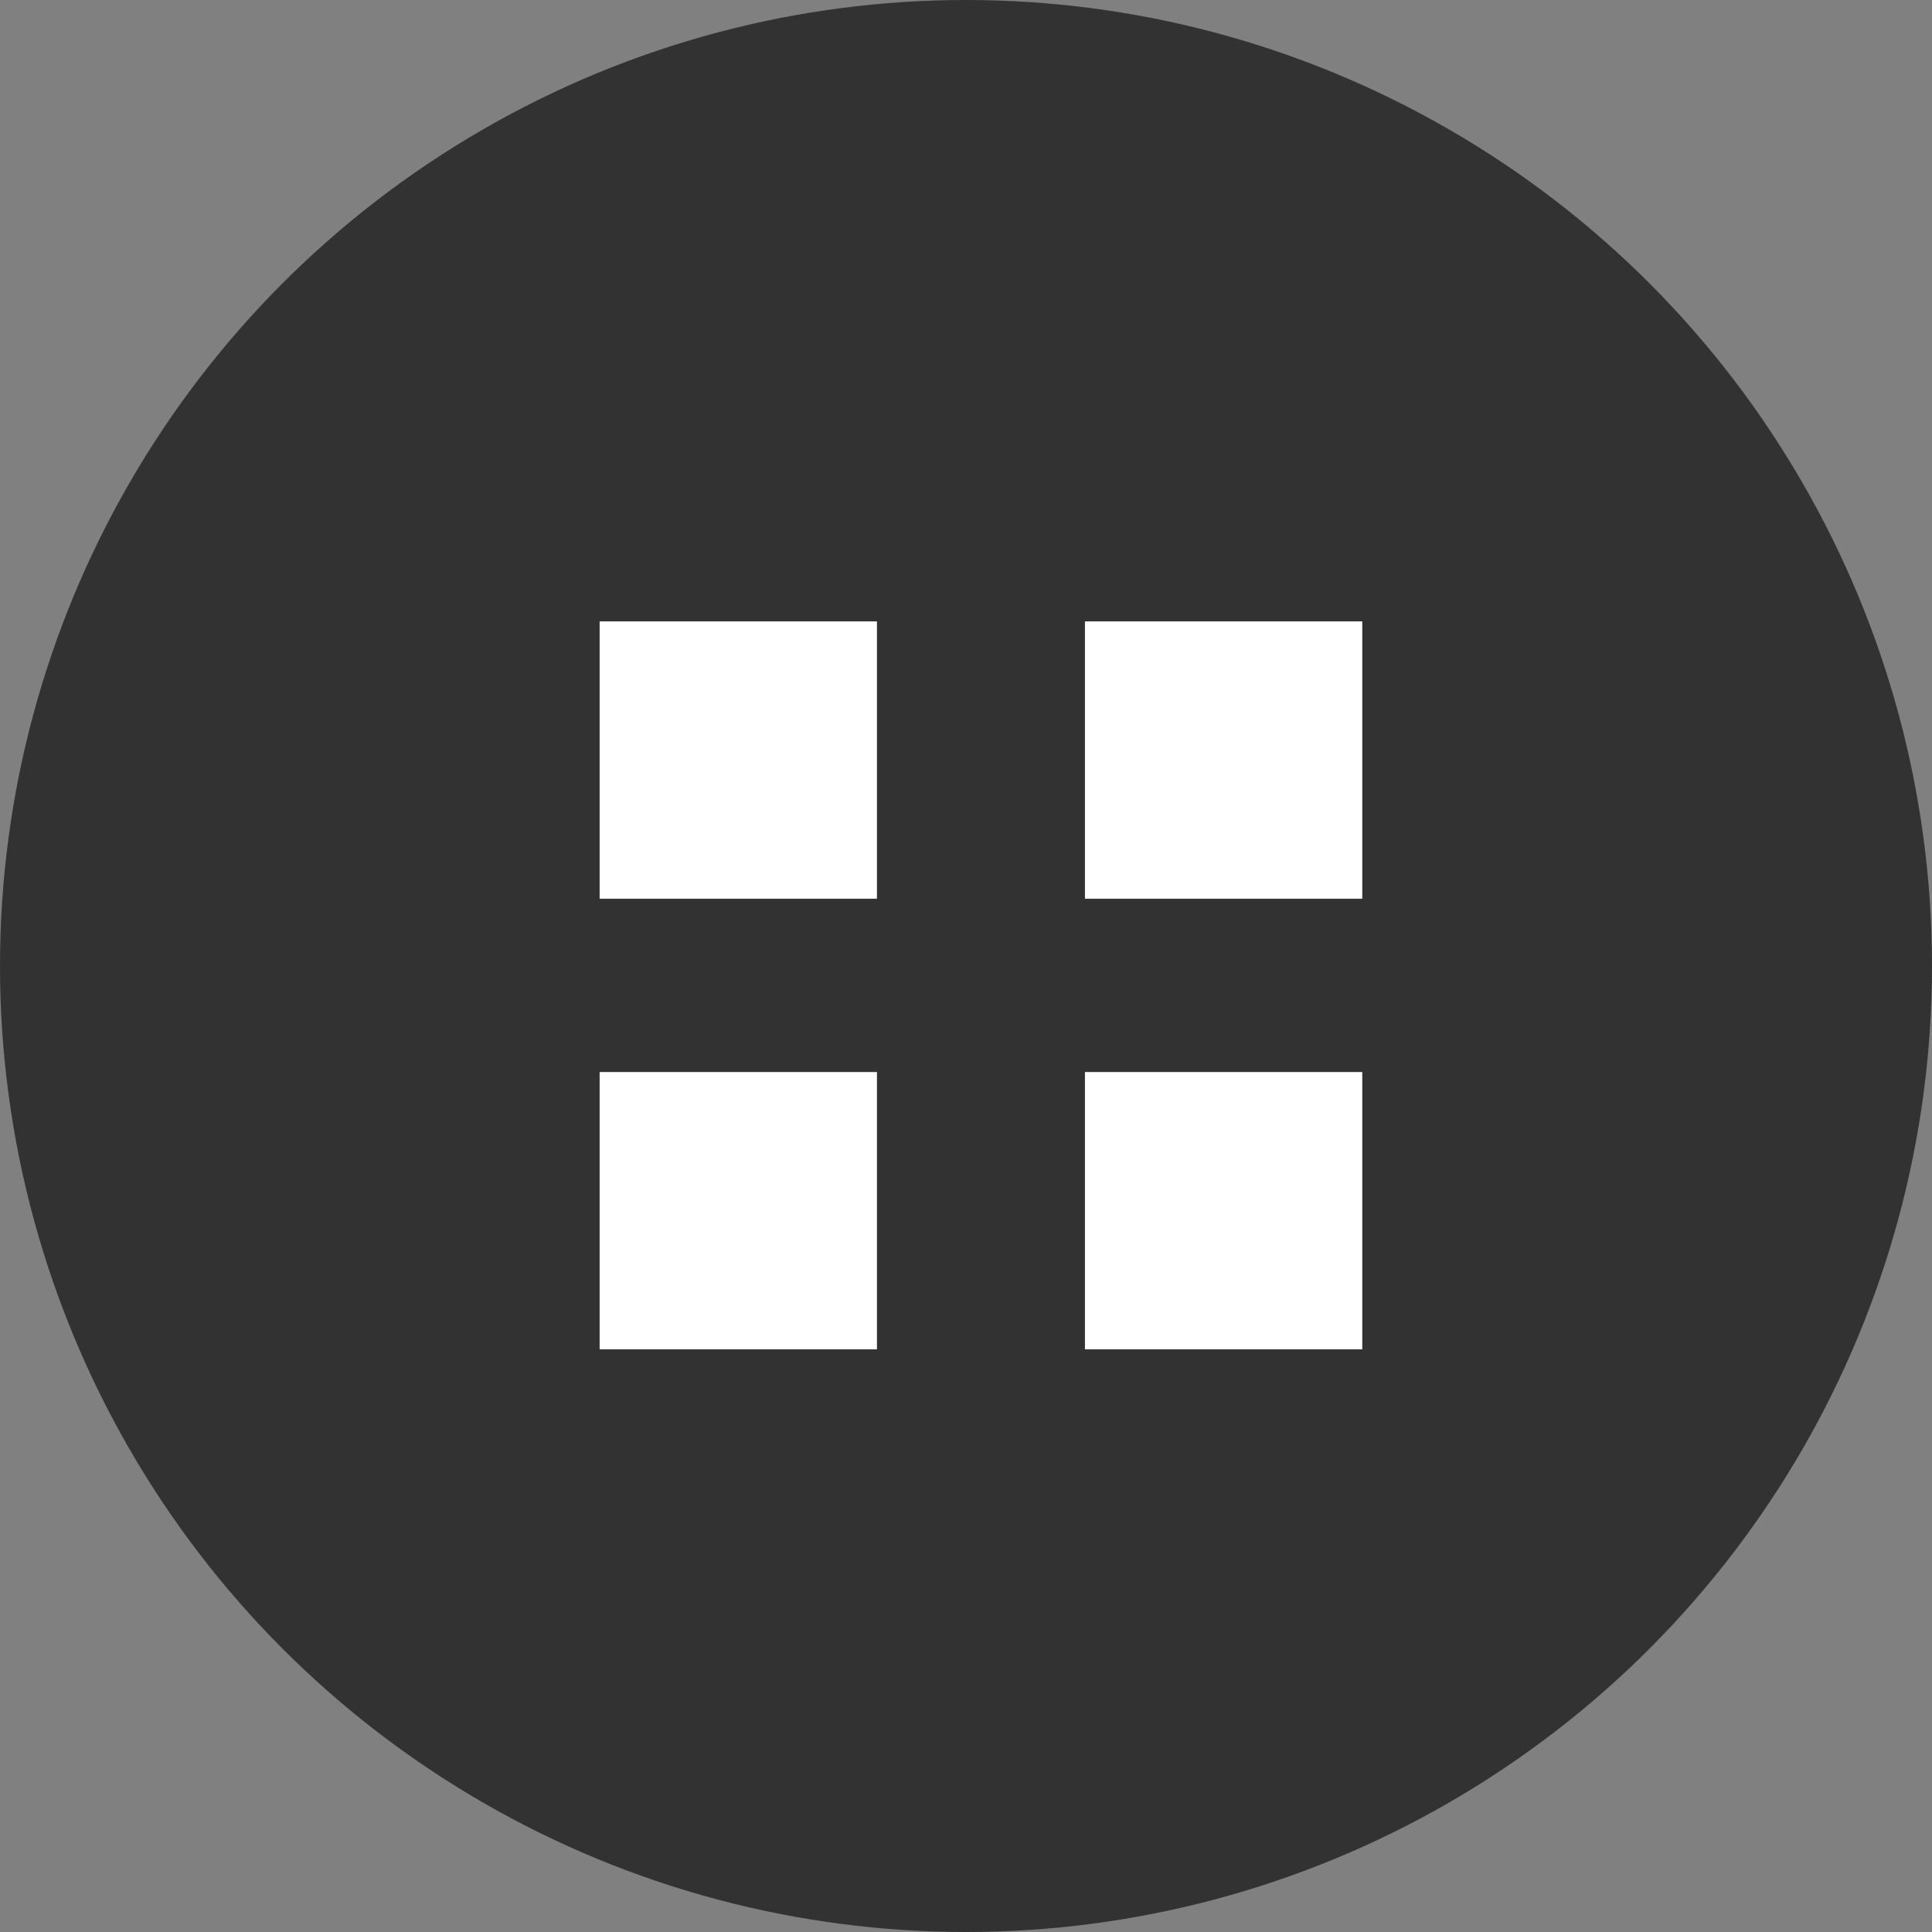
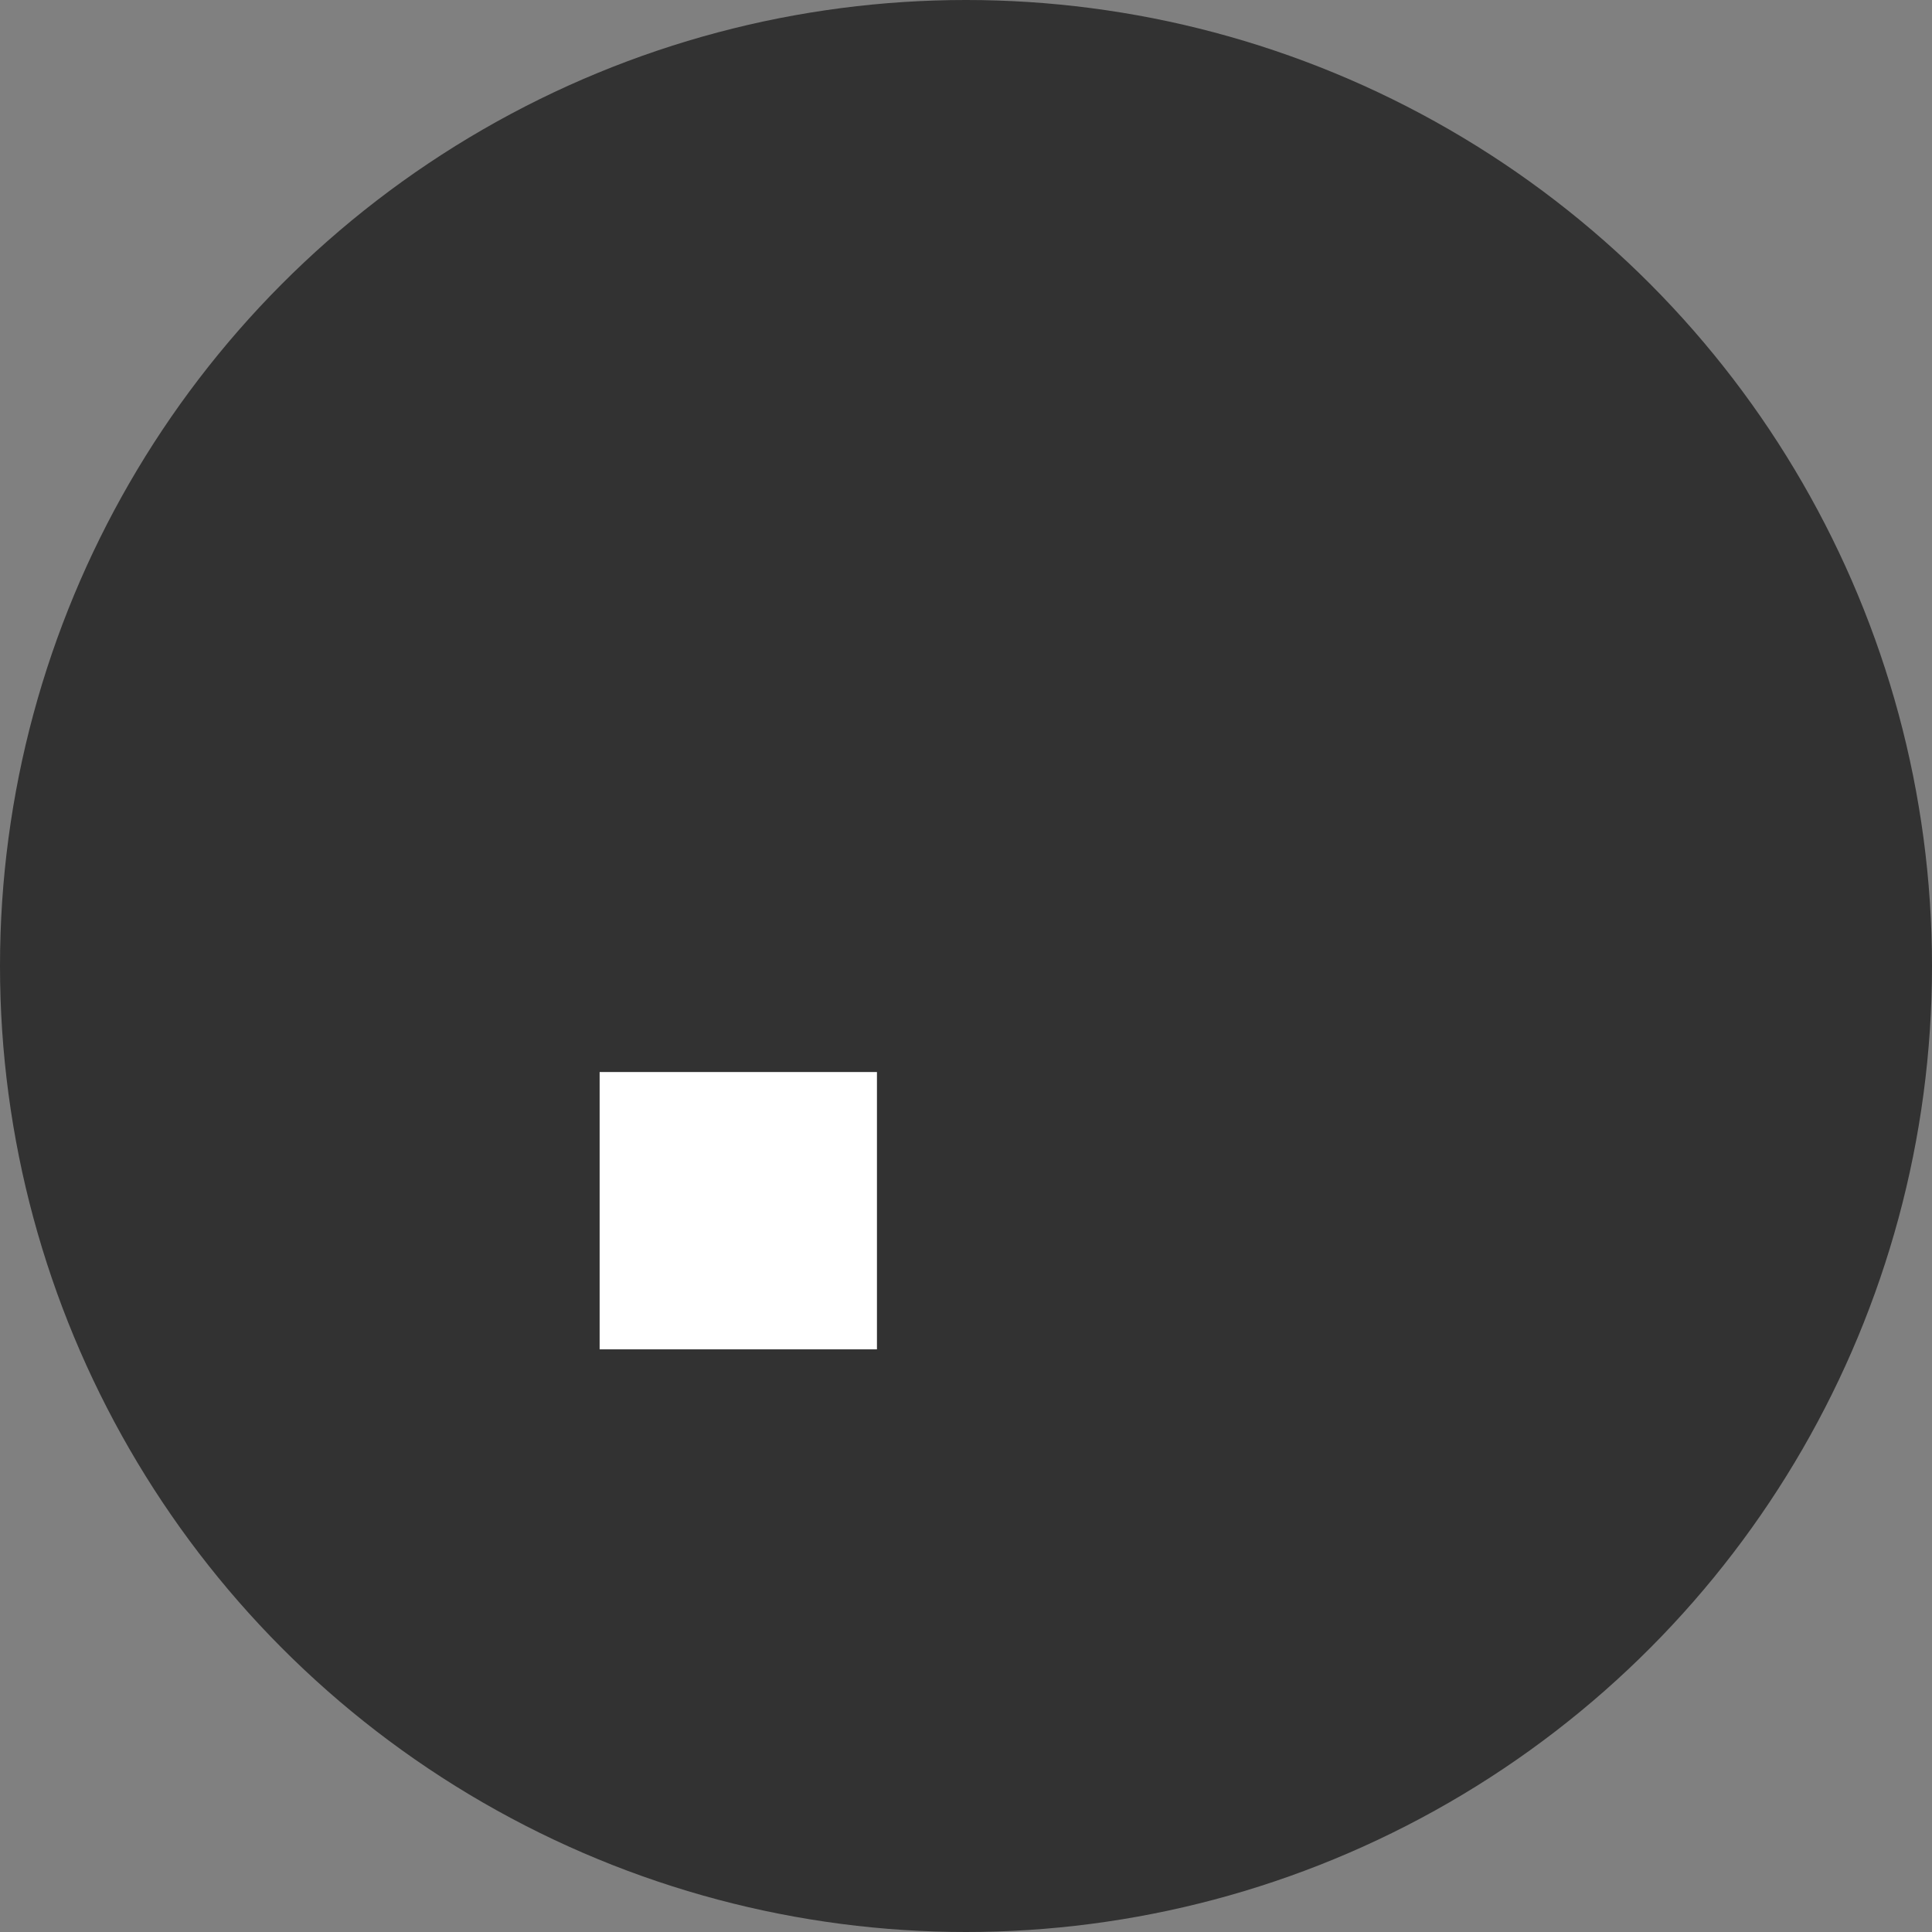
<svg xmlns="http://www.w3.org/2000/svg" width="76" height="76" viewBox="0 0 76 76">
  <rect x="0" y="0" width="76" height="76" fill="#808080" stroke="none" />
  <g id="img11" transform="translate(2094.588 19541.262)">
    <g id="グループ_12064" data-name="グループ 12064" transform="translate(1448 3127)">
      <circle id="楕円形_230" data-name="楕円形 230" cx="38" cy="38" r="38" transform="translate(-3542.588 -22668.262)" fill="#323232" />
      <g id="グループ_12063" data-name="グループ 12063" transform="translate(-3826 -26283)">
-         <rect id="長方形_145" data-name="長方形 145" width="10.909" height="10.909" transform="translate(307 3639.182)" fill="#fff" />
-         <rect id="長方形_146" data-name="長方形 146" width="10.909" height="10.909" transform="translate(326.091 3639.182)" fill="#fff" />
        <rect id="長方形_147" data-name="長方形 147" width="10.909" height="10.909" transform="translate(307 3656.909)" fill="#fff" />
-         <rect id="長方形_148" data-name="長方形 148" width="10.909" height="10.909" transform="translate(326.091 3656.909)" fill="#fff" />
      </g>
    </g>
  </g>
</svg>